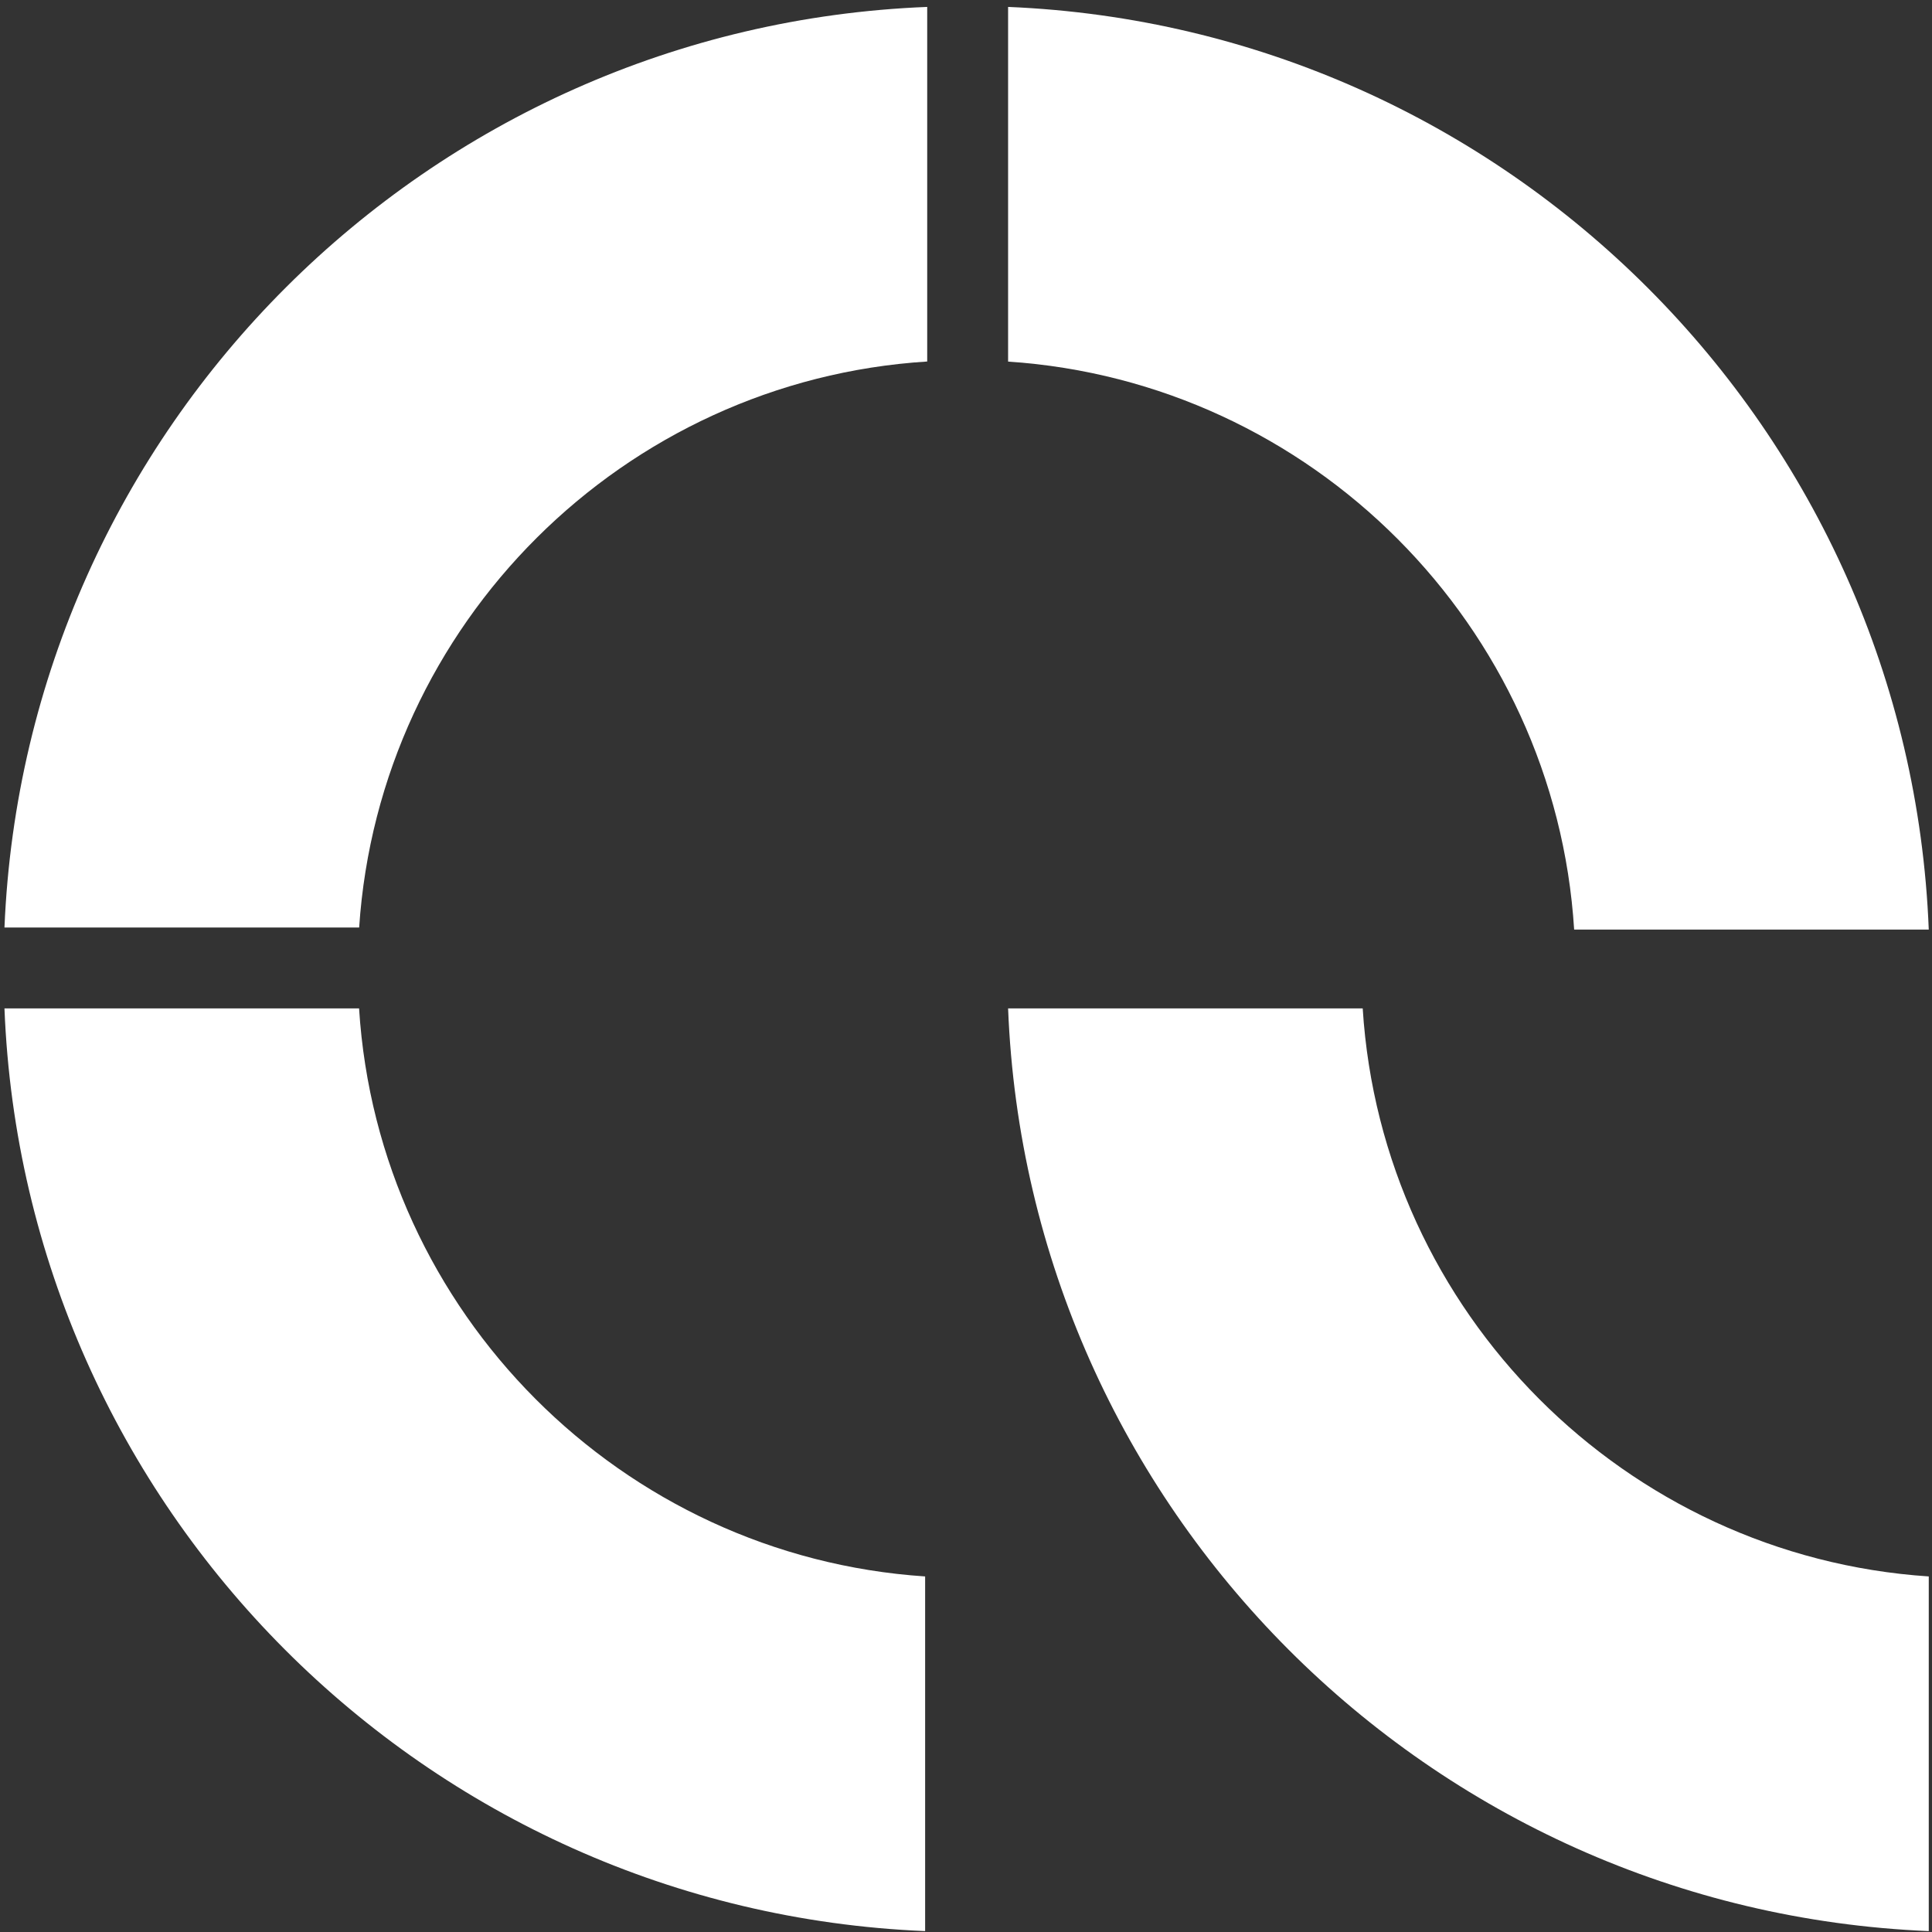
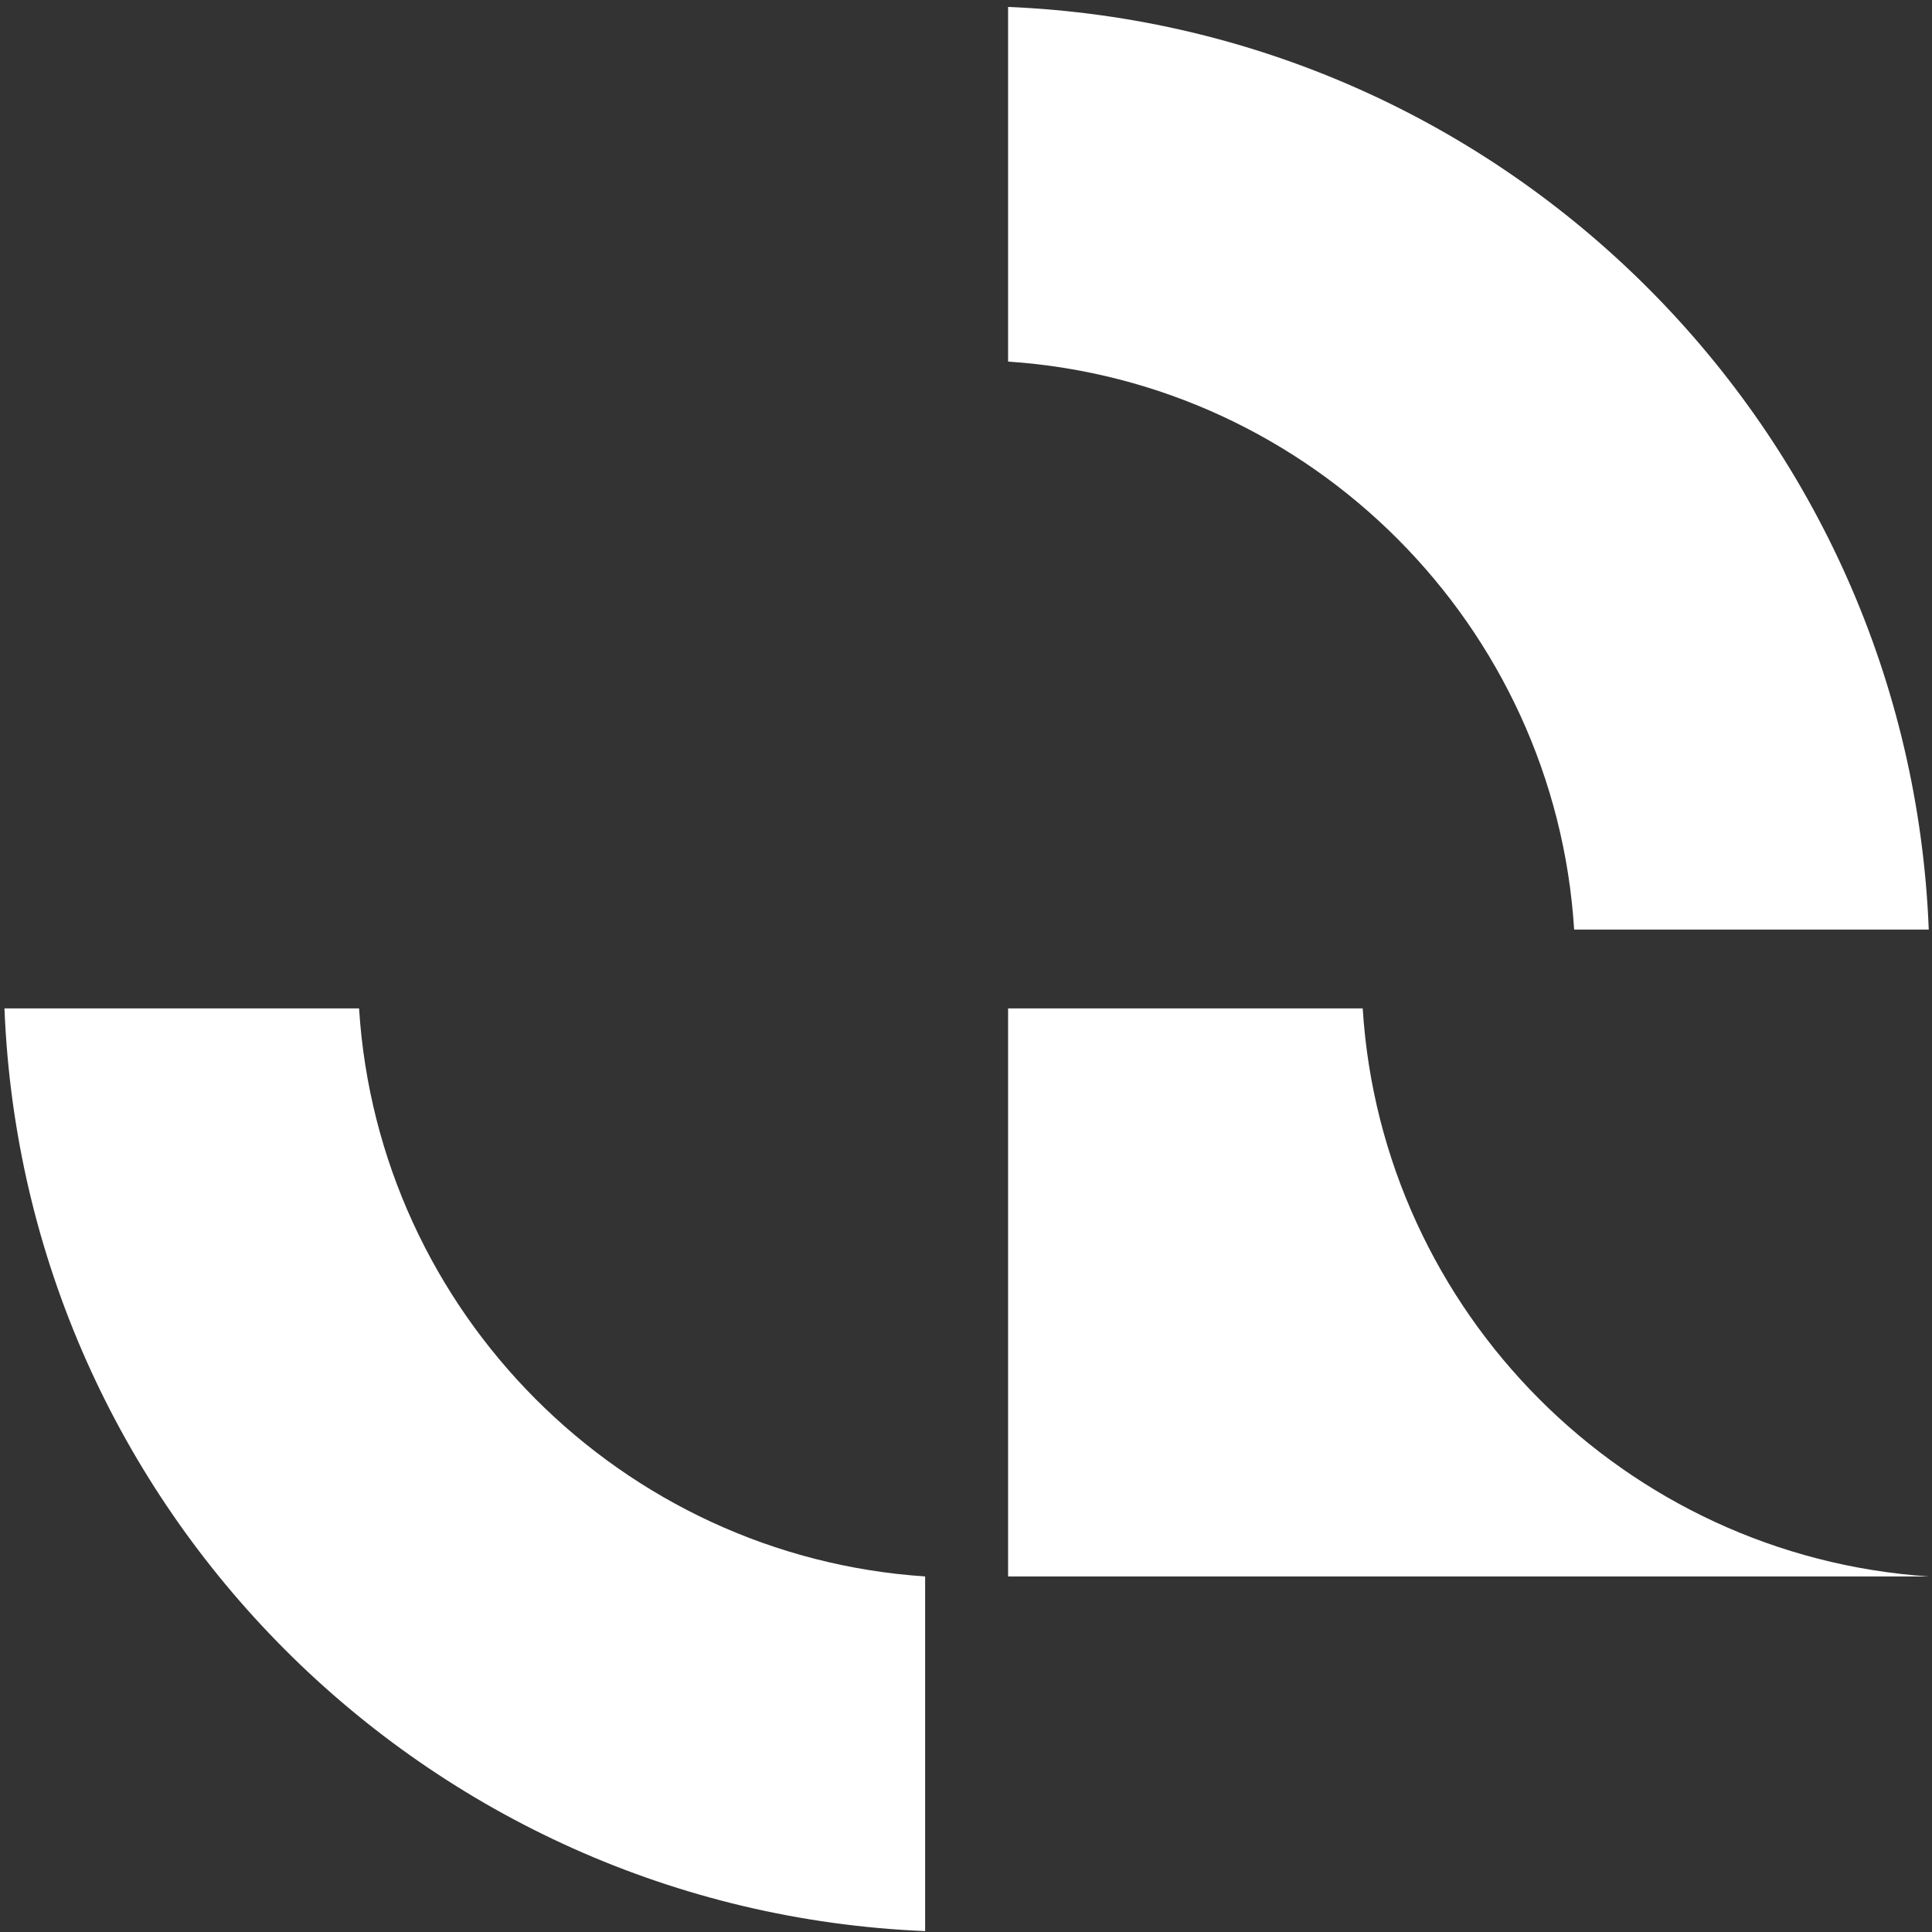
<svg xmlns="http://www.w3.org/2000/svg" width="251" height="251" viewBox="0 0 251 251" fill="none">
  <rect x="0" y="0" width="251" height="251" fill="#333333" stroke="none" />
-   <path d="M46.66 120.501C49.28 81.053 80.97 49.446 120.46 46.966V0.899C55.5 3.459 3.28 55.575 0.58 120.501H46.66Z" fill="white" />
  <path d="M120.19 204.806C80.74 202.186 49.13 170.498 46.65 131.011H0.58C3.14 195.966 55.26 248.183 120.19 250.883V204.806Z" fill="white" />
  <path d="M130.969 46.976C170.419 49.596 202.029 81.284 204.509 120.771H250.579C248.019 55.815 195.899 3.599 130.969 0.899V46.976Z" fill="white" />
-   <path d="M250.579 204.806C211.129 202.186 179.519 170.498 177.039 131.011H130.969C133.529 195.966 185.649 248.183 250.579 250.883V204.806Z" fill="white" />
+   <path d="M250.579 204.806C211.129 202.186 179.519 170.498 177.039 131.011H130.969V204.806Z" fill="white" />
</svg>